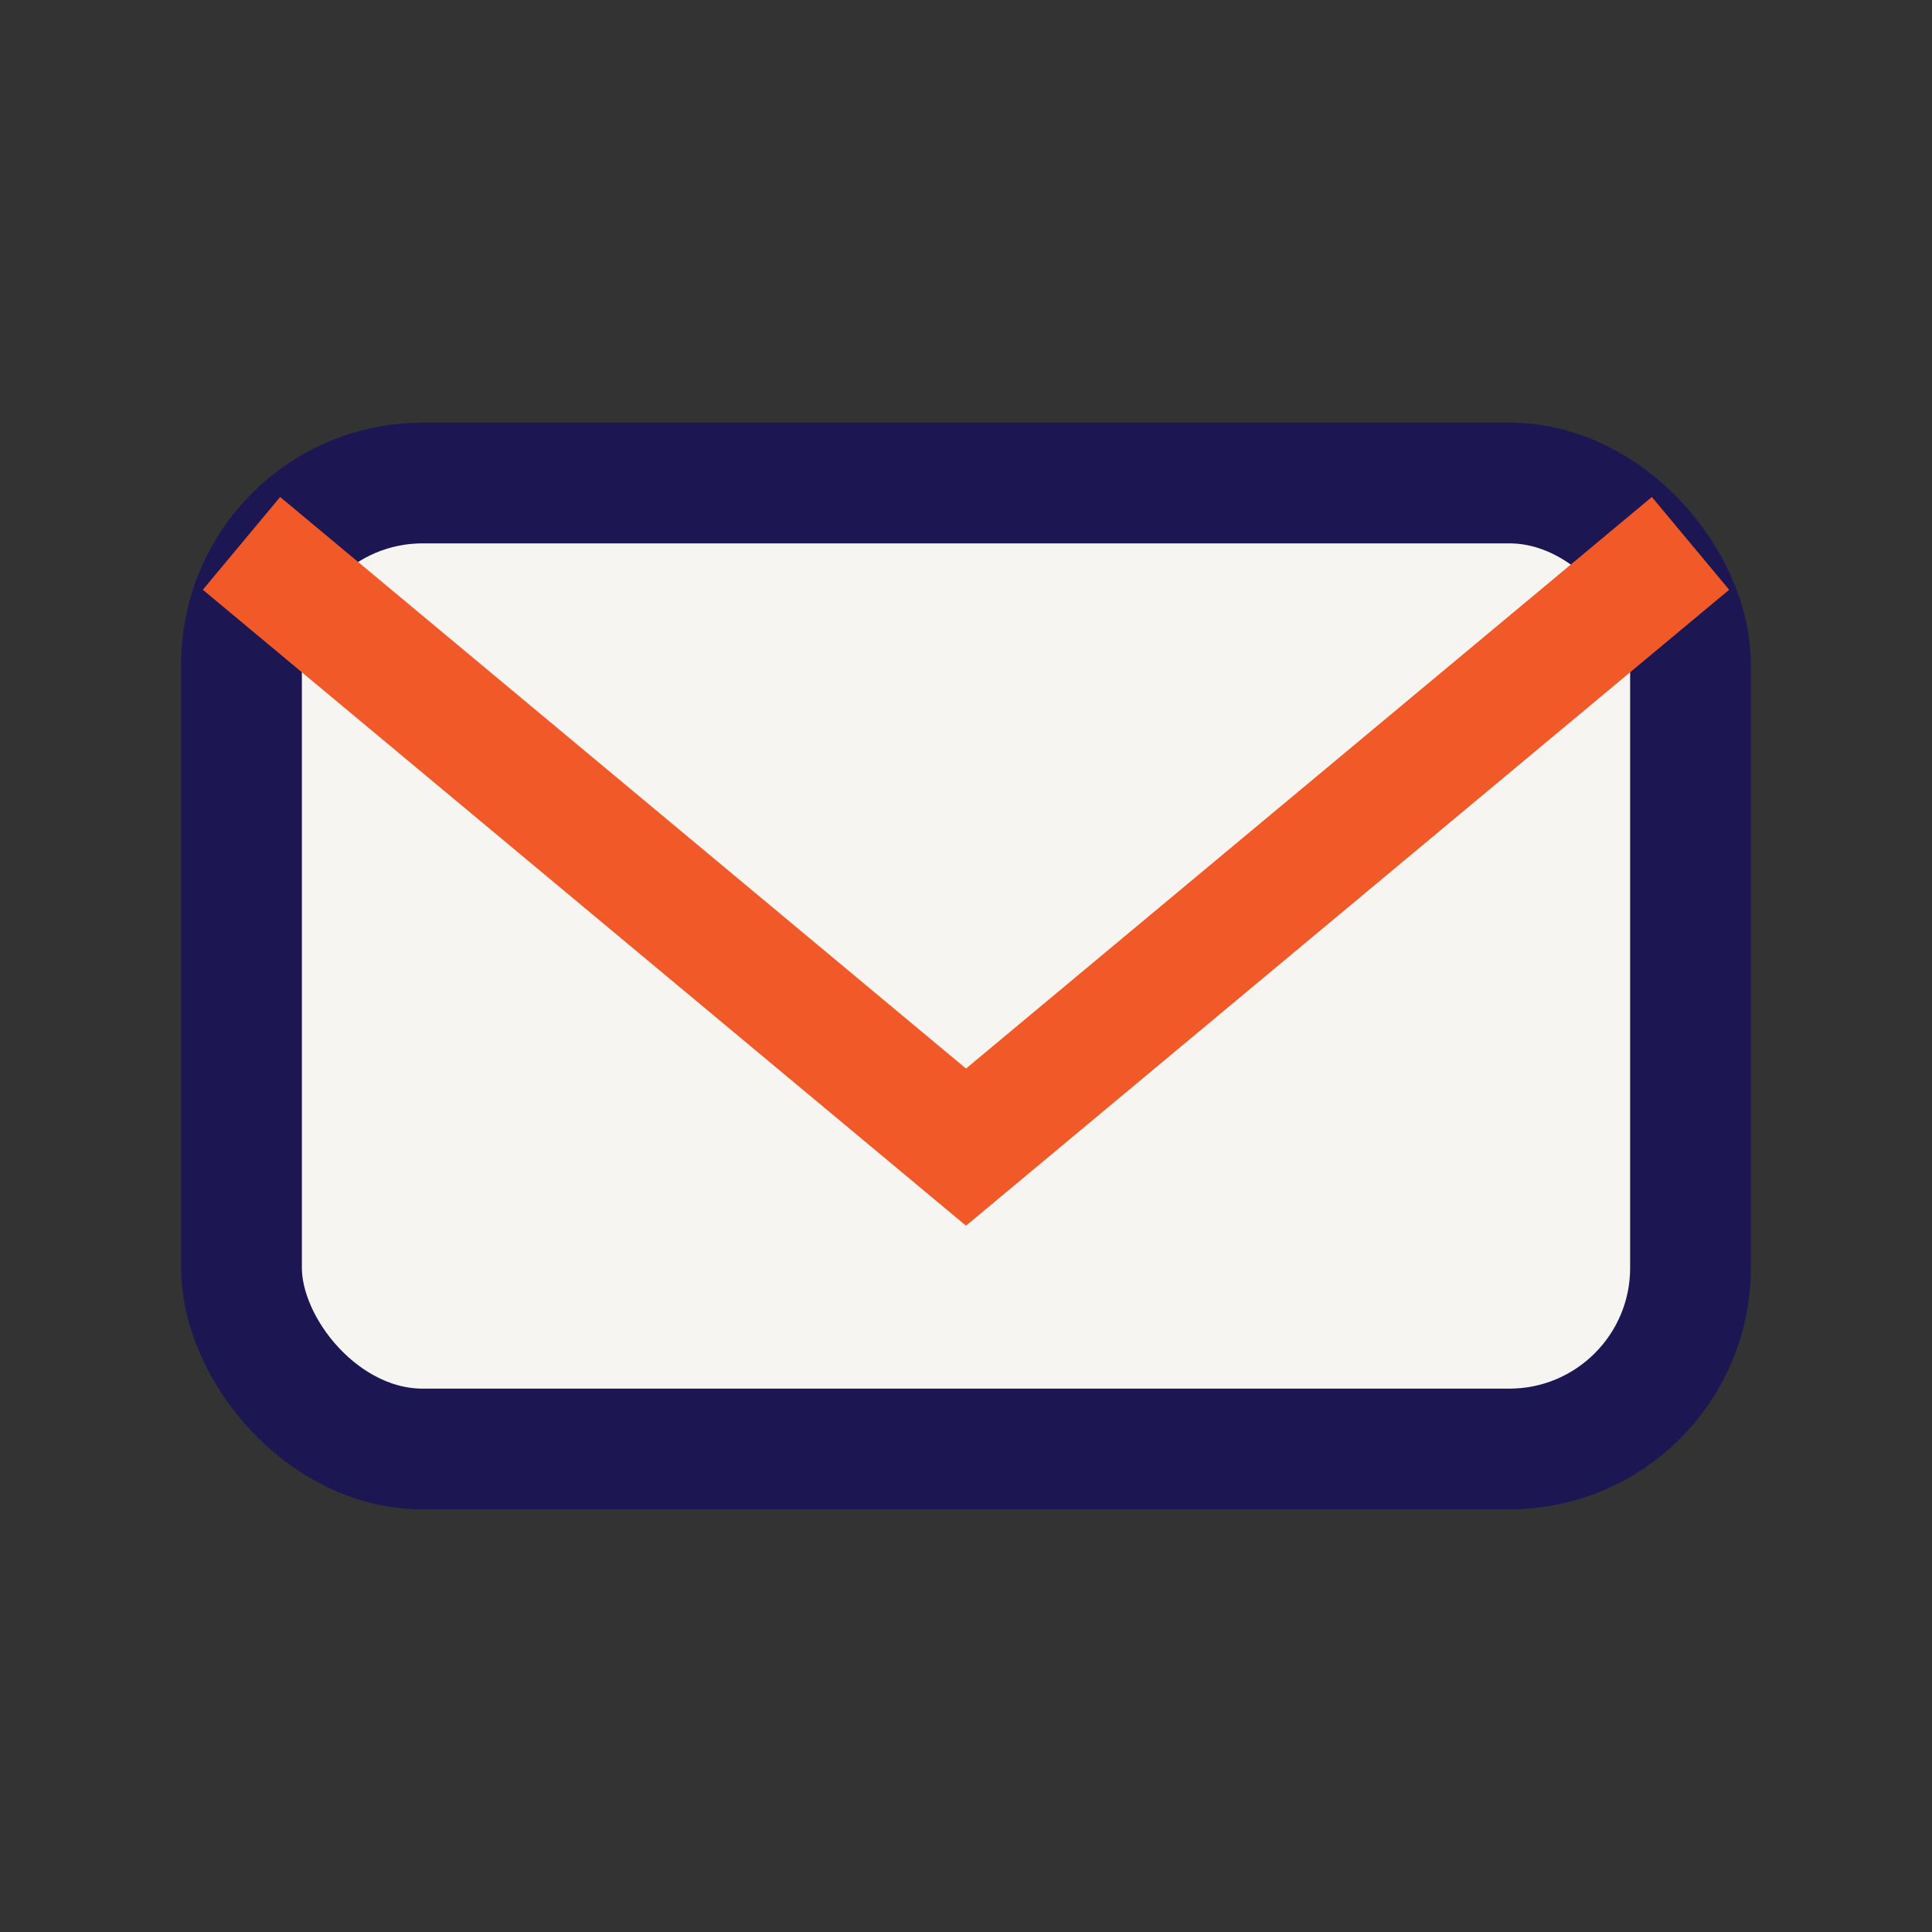
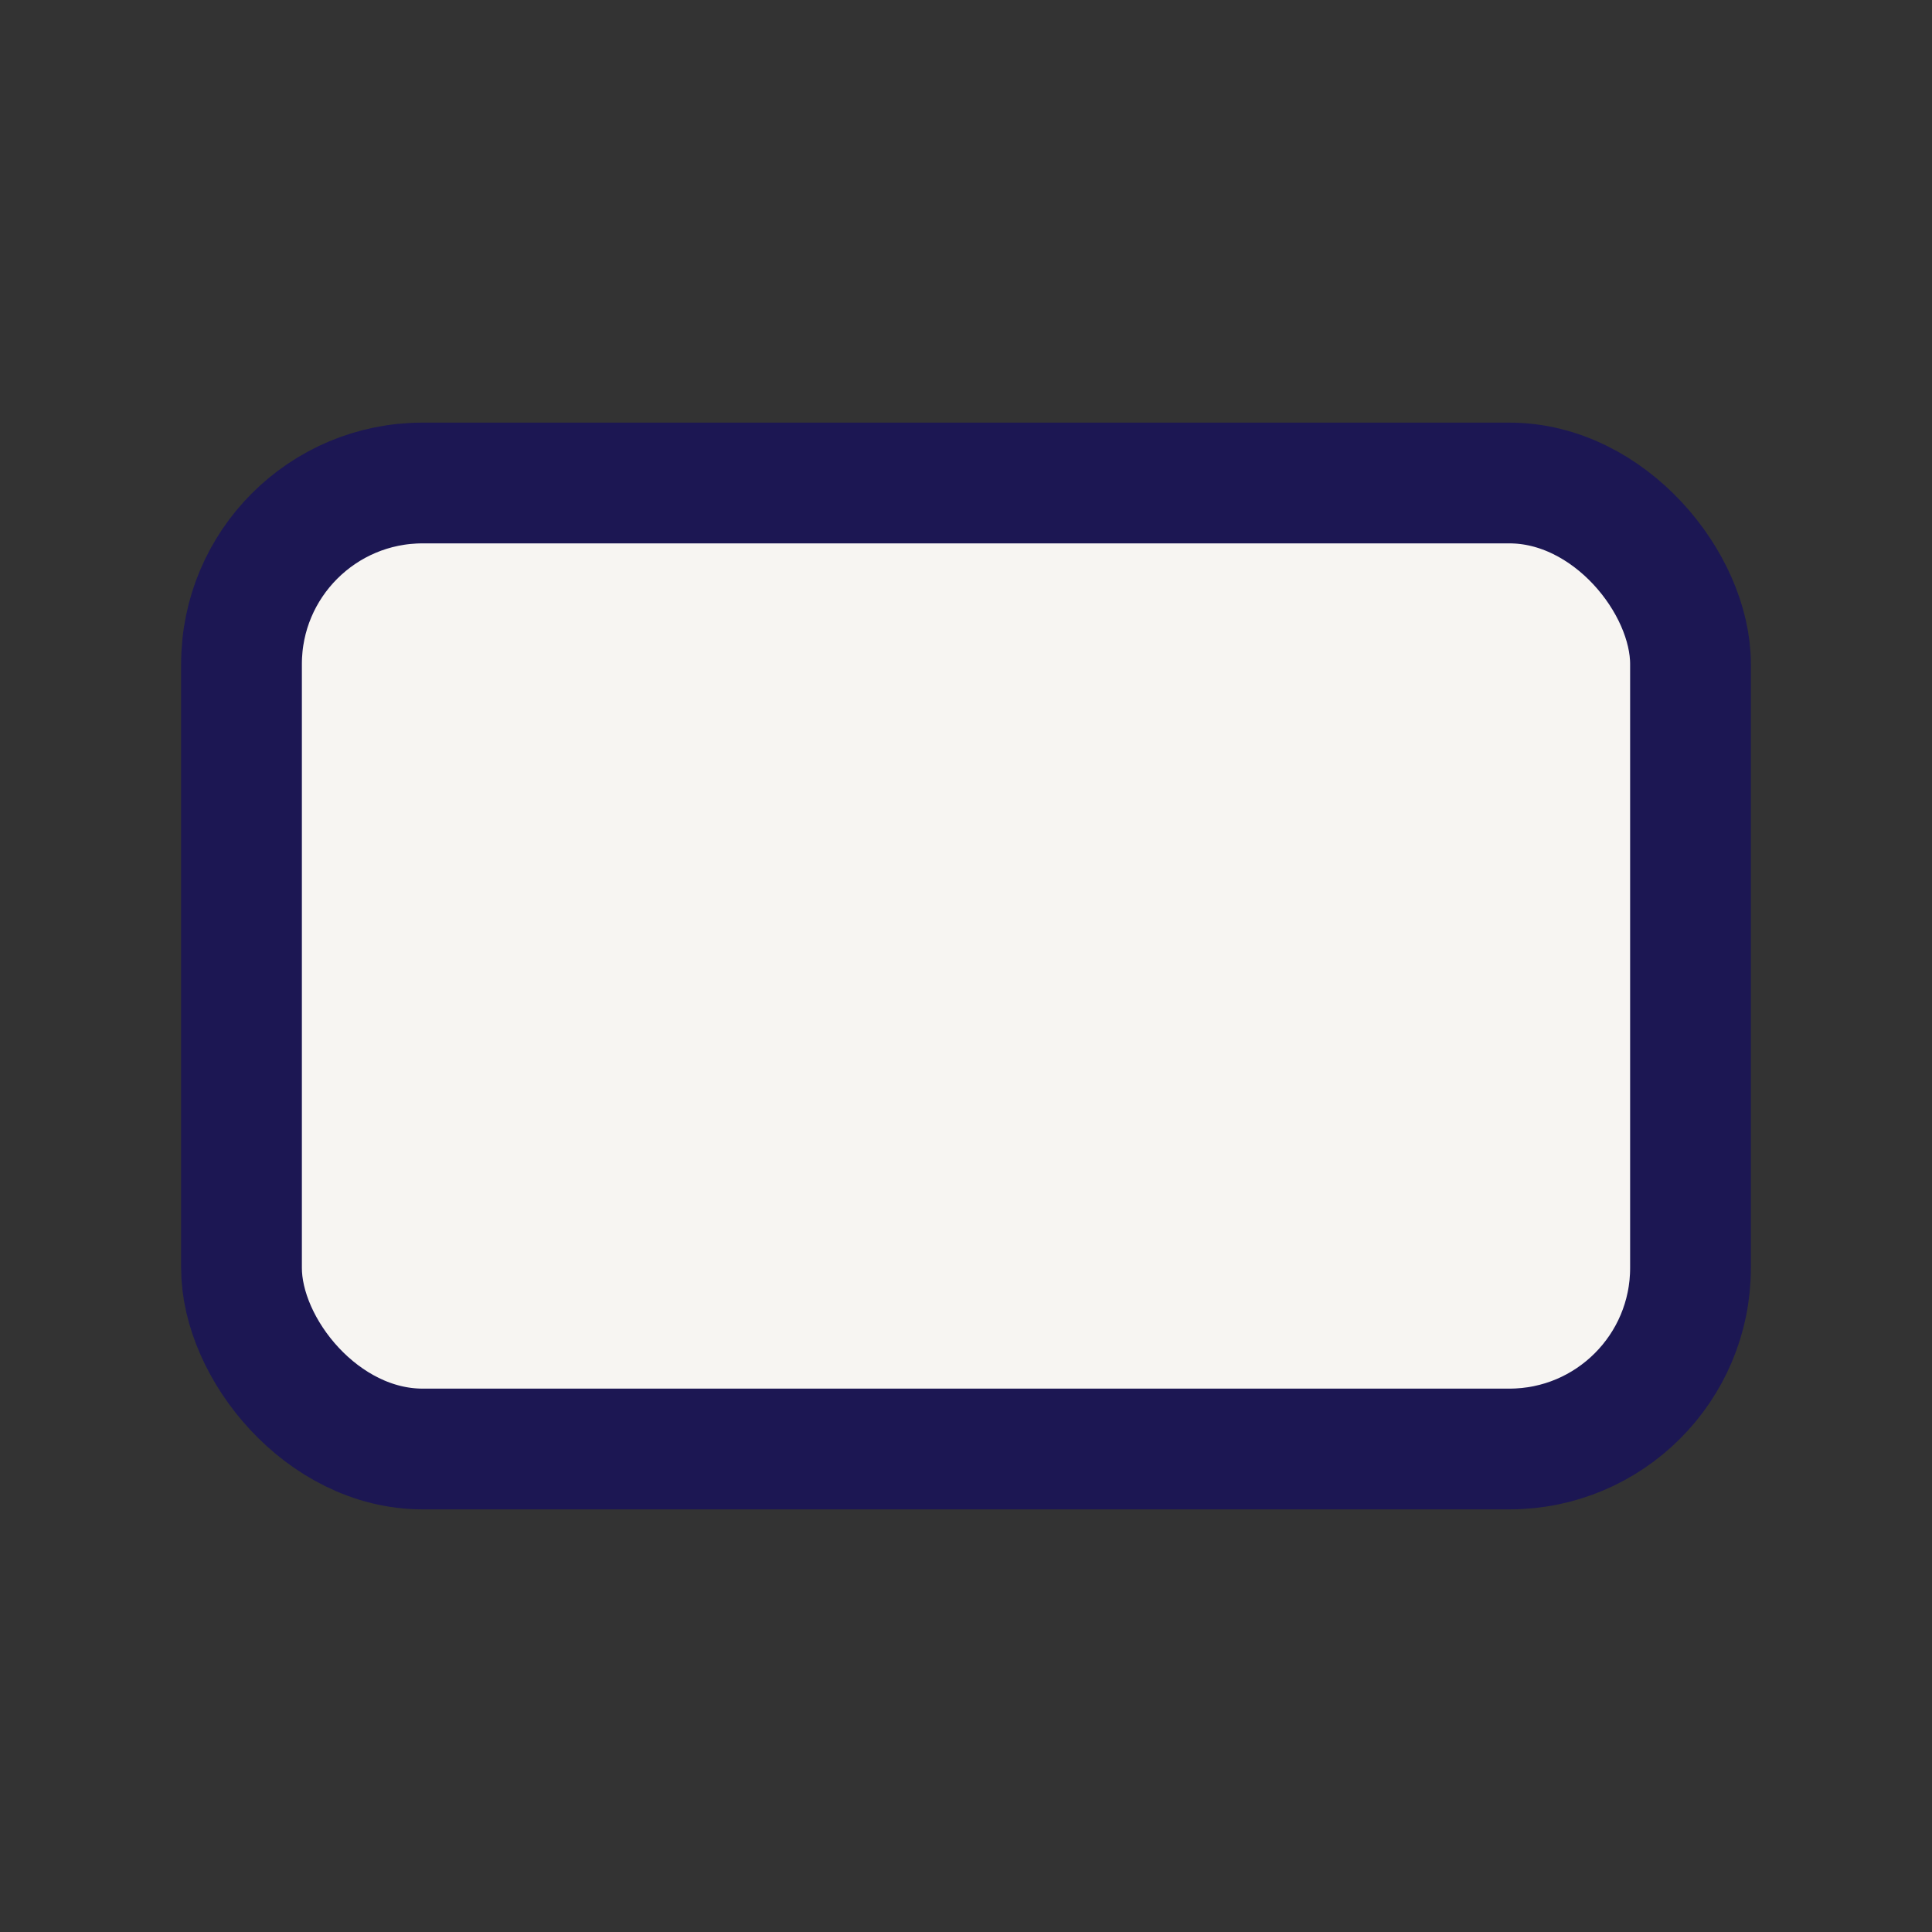
<svg xmlns="http://www.w3.org/2000/svg" viewBox="0 0 32 32" width="32" height="32">
  <rect x="0" y="0" width="32" height="32" fill="#333333" stroke="none" />
  <rect x="4" y="8" width="24" height="16" rx="3" fill="#F7F5F2" stroke="#1C1753" stroke-width="2" />
-   <path d="M4 9l12 10 12-10" stroke="#F15A28" stroke-width="2" fill="none" />
</svg>